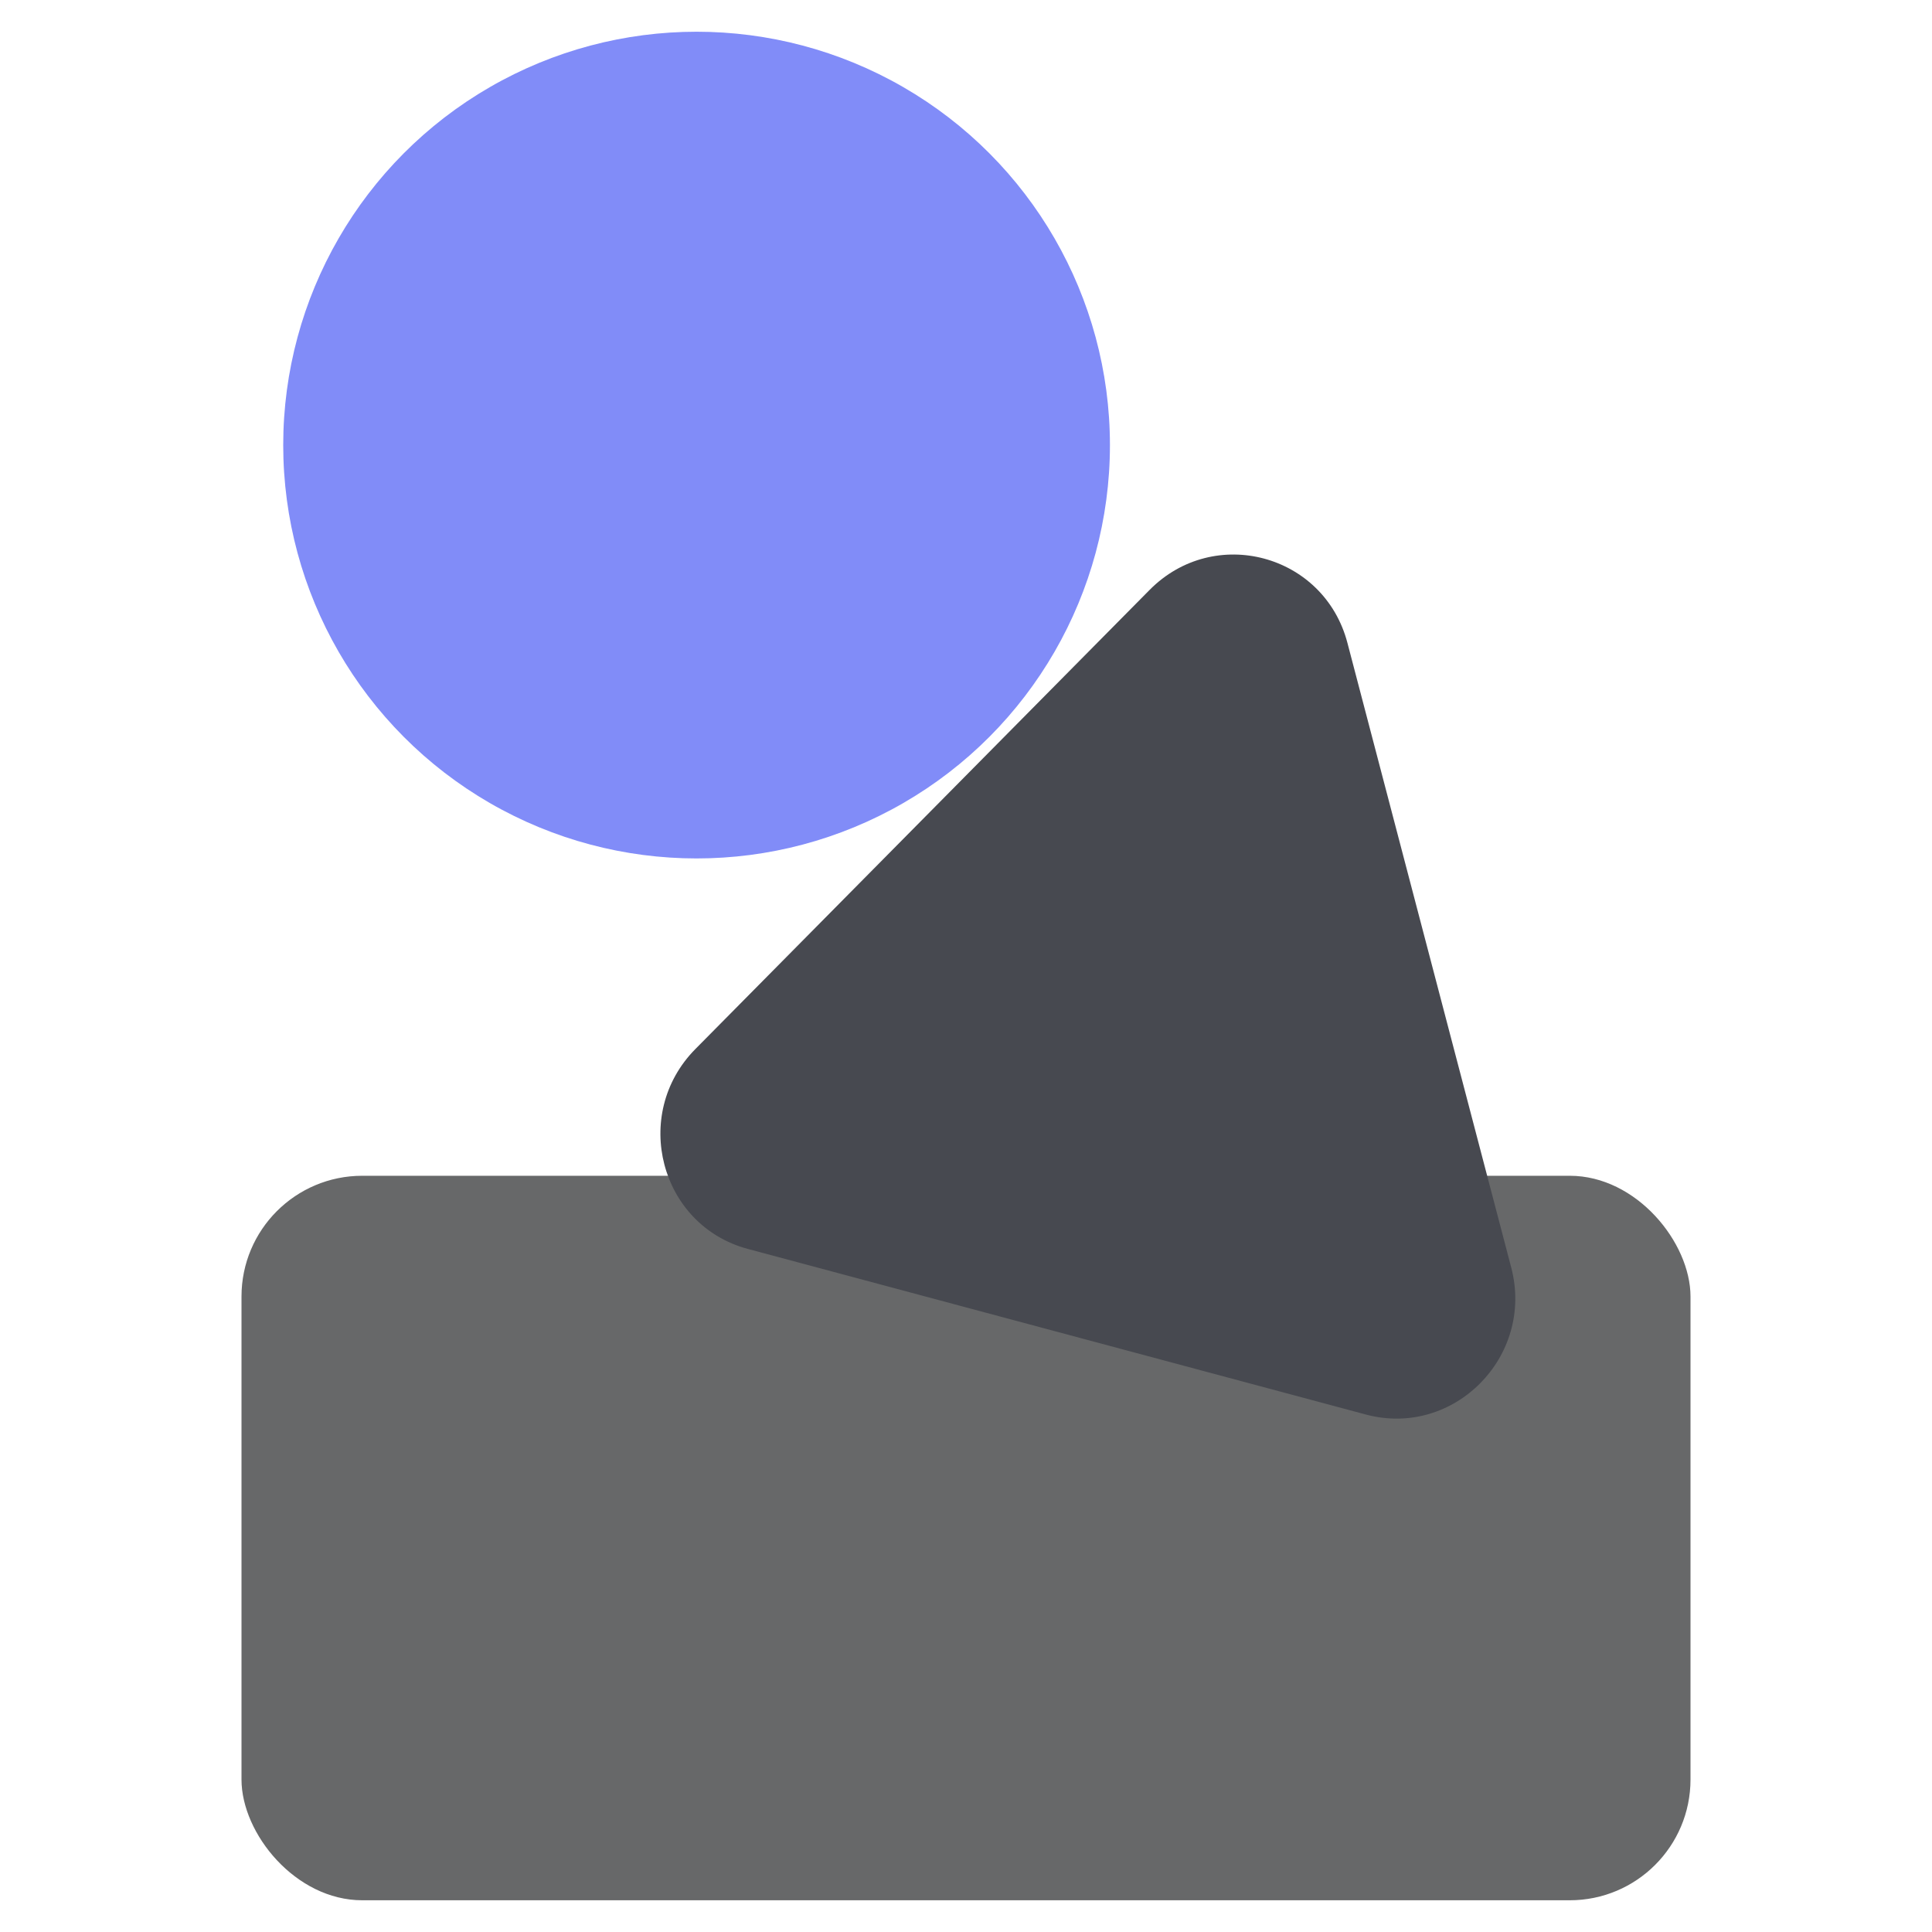
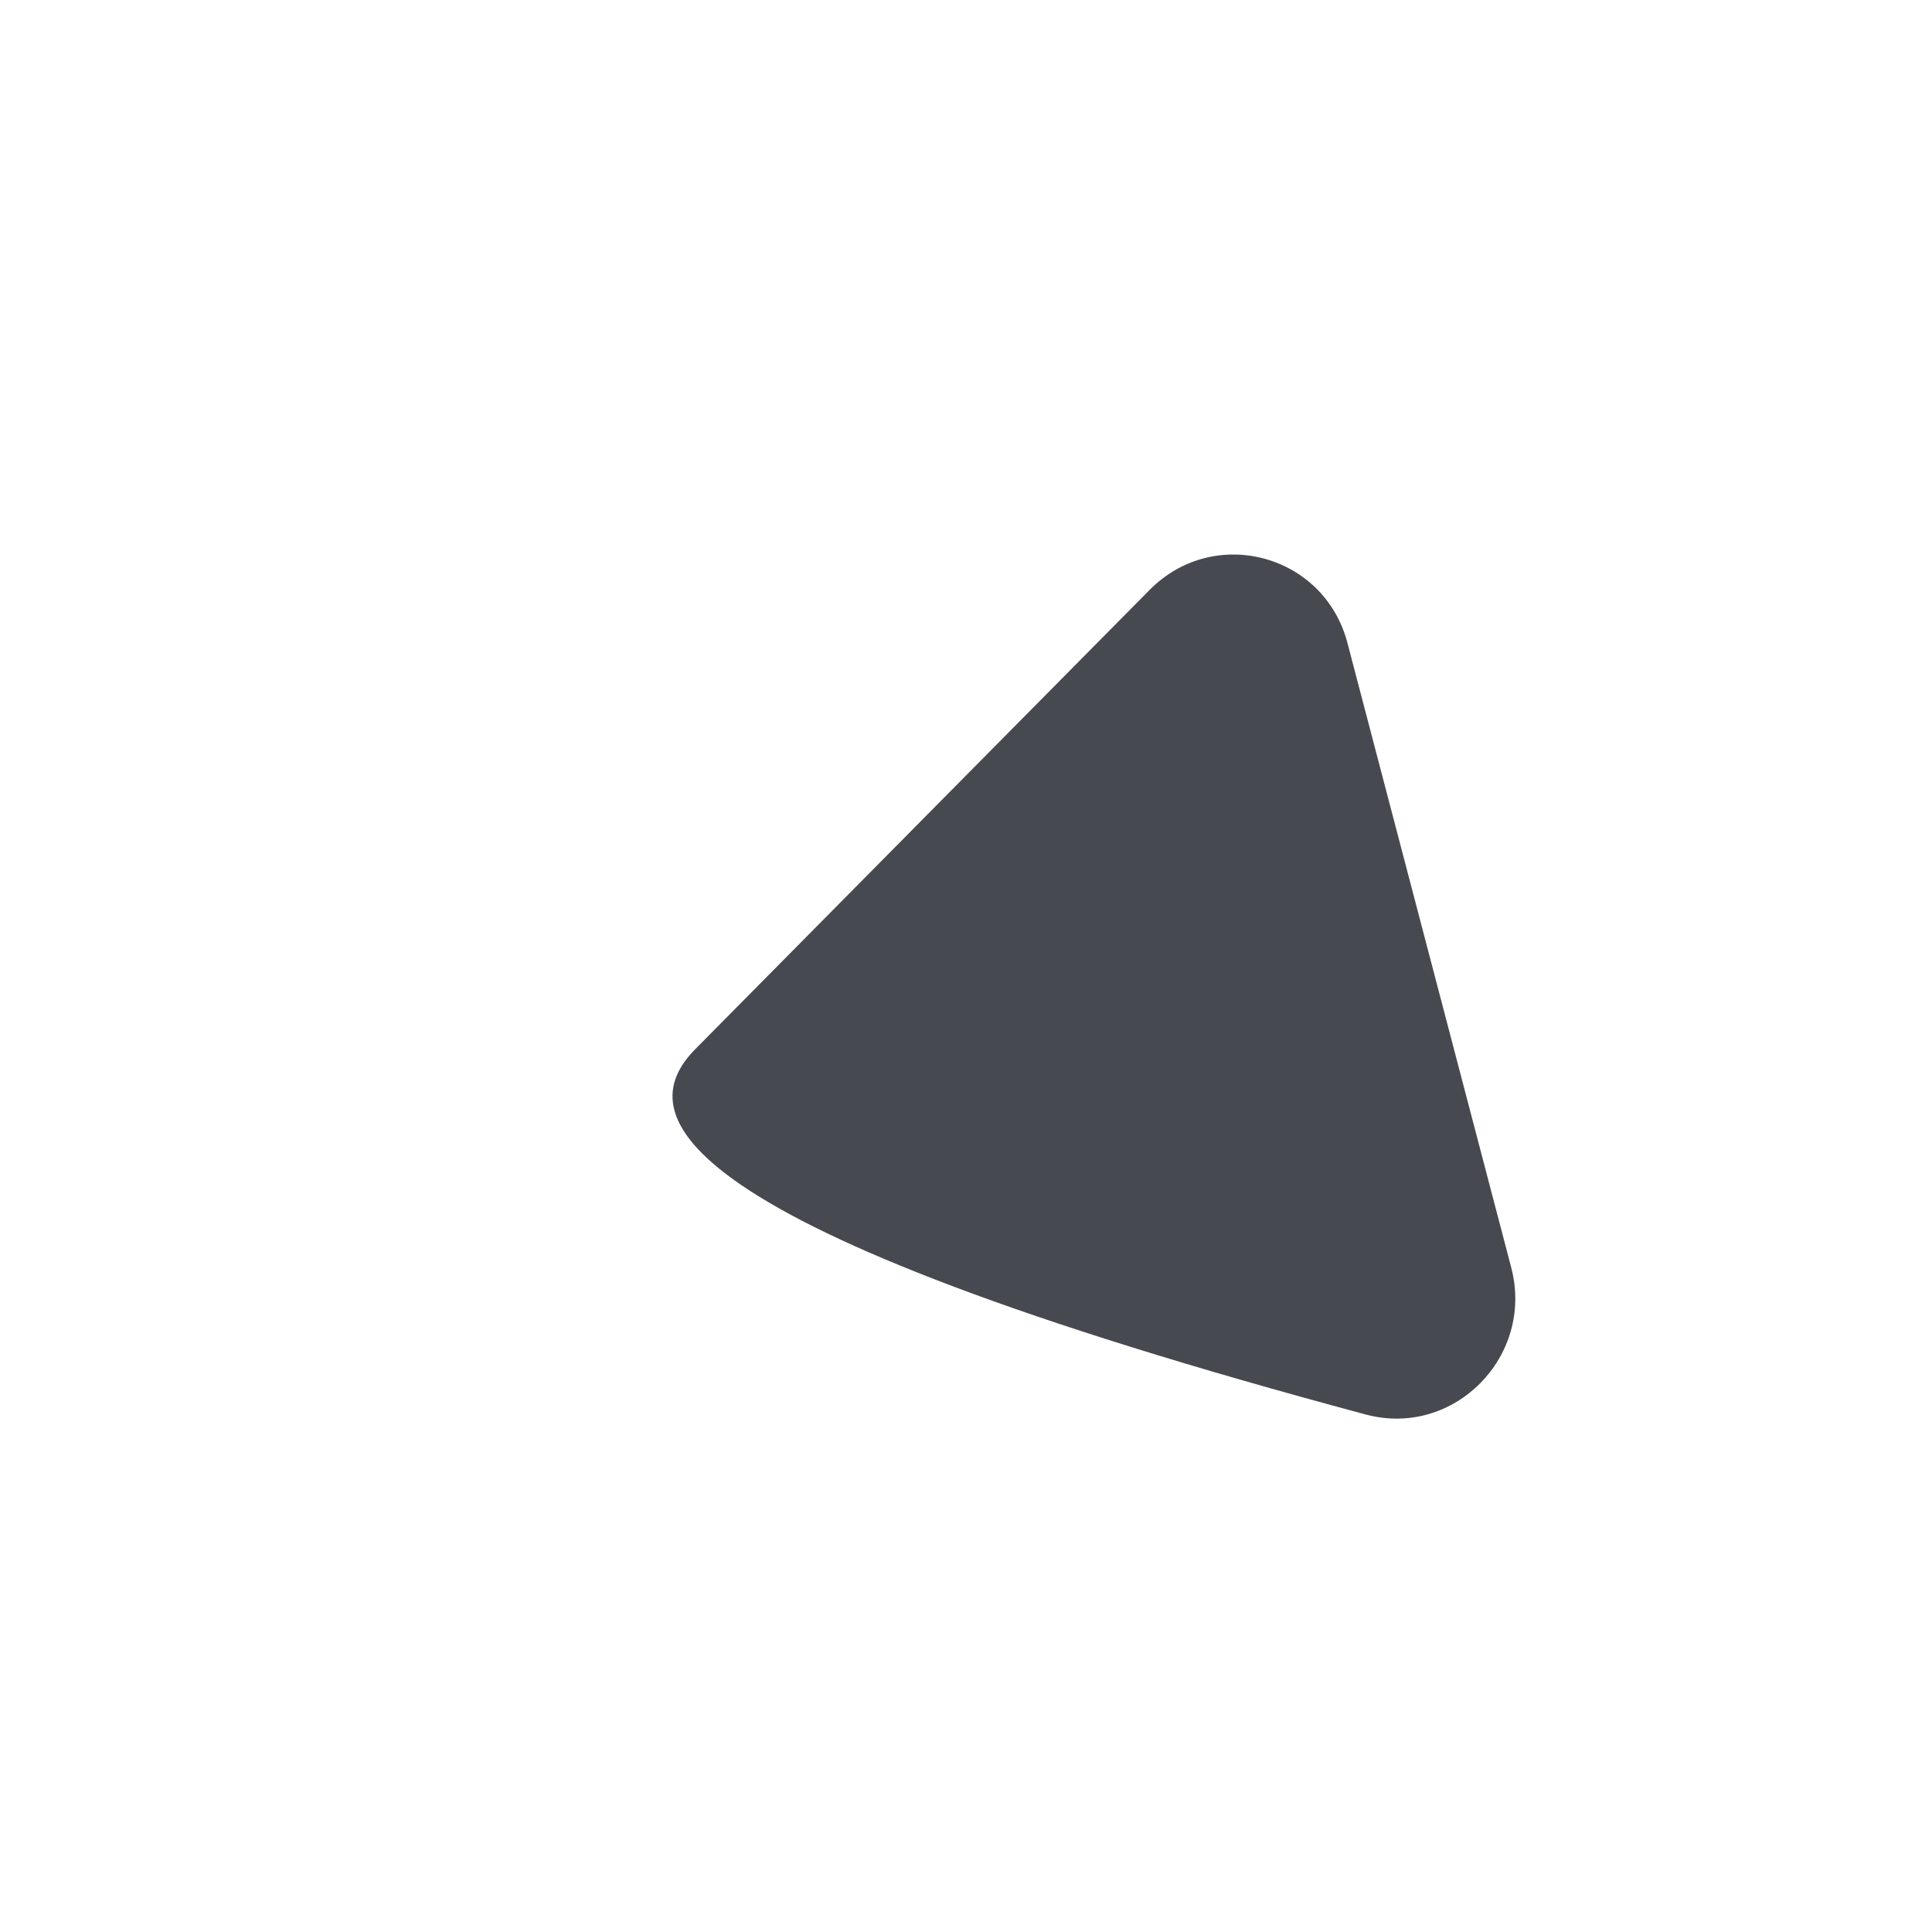
<svg xmlns="http://www.w3.org/2000/svg" width="64" height="64" viewBox="0 0 64 64" fill="none">
-   <rect x="8" y="38.949" width="48" height="24" rx="4" fill="#676869" />
-   <path d="M38.083 19.541C40.223 17.378 43.863 18.353 44.635 21.296L50.062 41.991C50.833 44.935 48.158 47.638 45.246 46.858L24.772 41.372C21.86 40.592 20.896 36.913 23.036 34.75L38.083 19.541Z" fill="#474950" />
-   <circle cx="23.075" cy="14.744" r="13.693" fill="#818CF8" />
+   <path d="M38.083 19.541C40.223 17.378 43.863 18.353 44.635 21.296L50.062 41.991C50.833 44.935 48.158 47.638 45.246 46.858C21.86 40.592 20.896 36.913 23.036 34.75L38.083 19.541Z" fill="#474950" />
</svg>